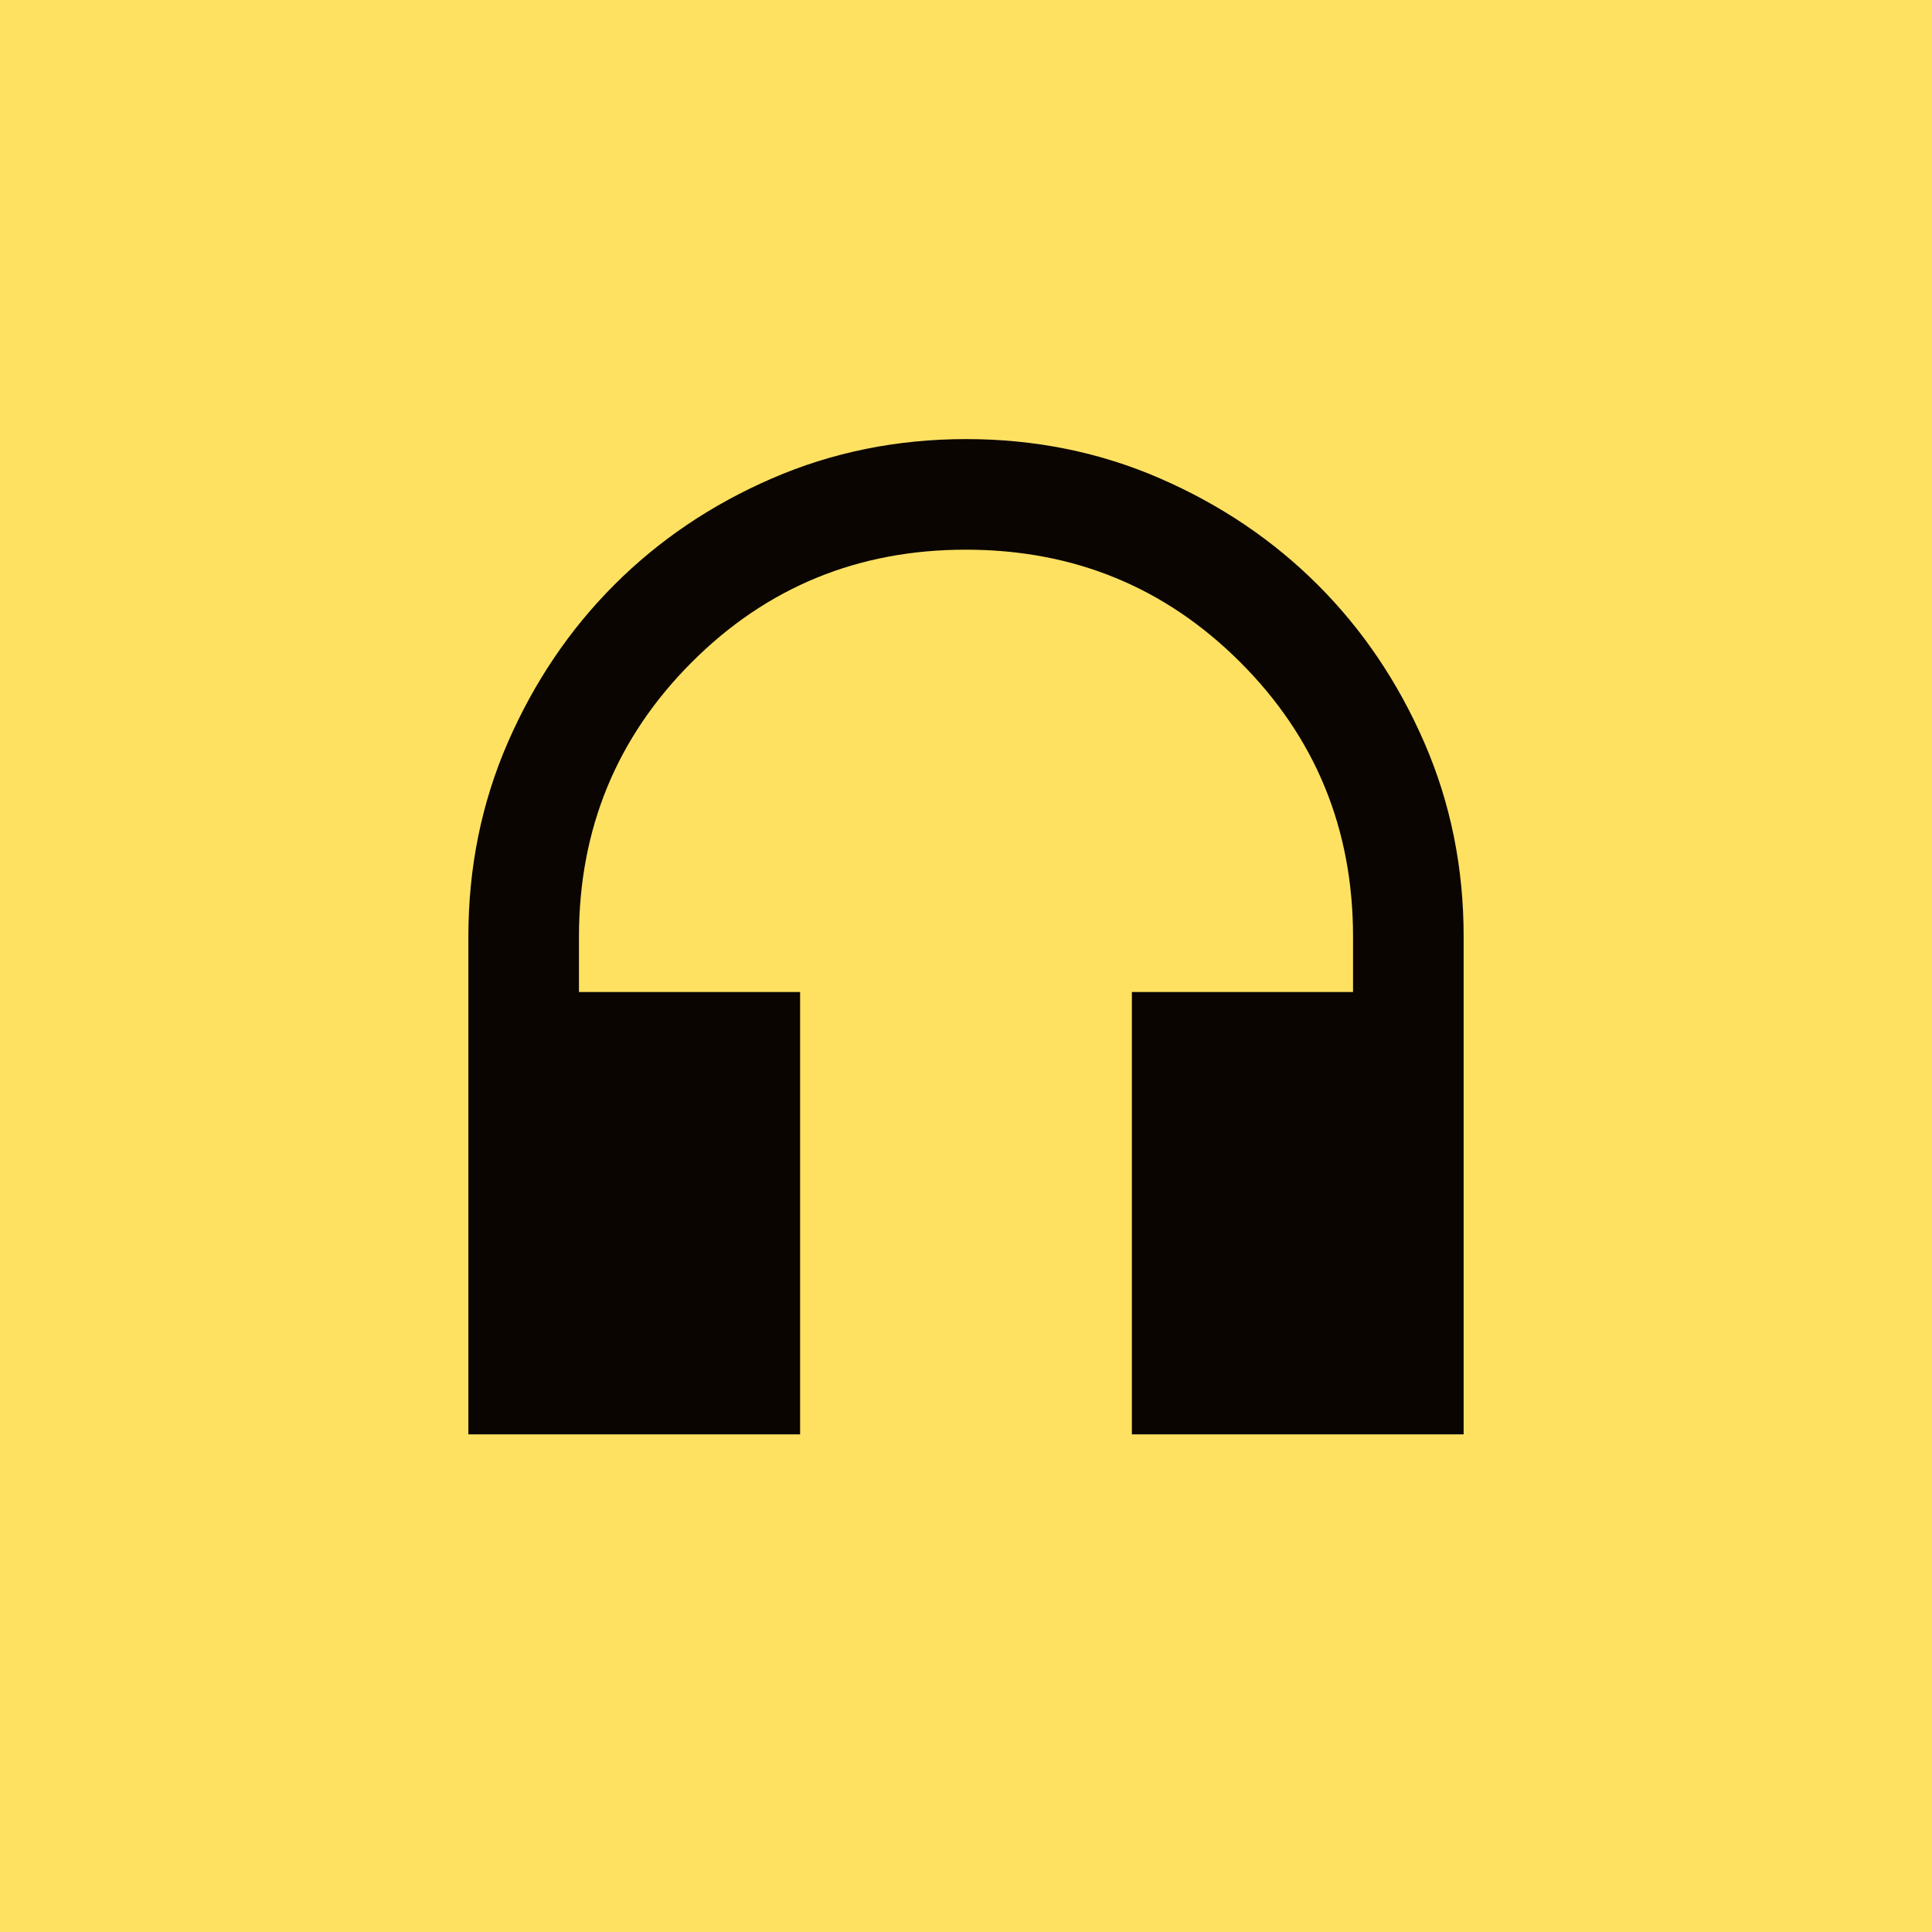
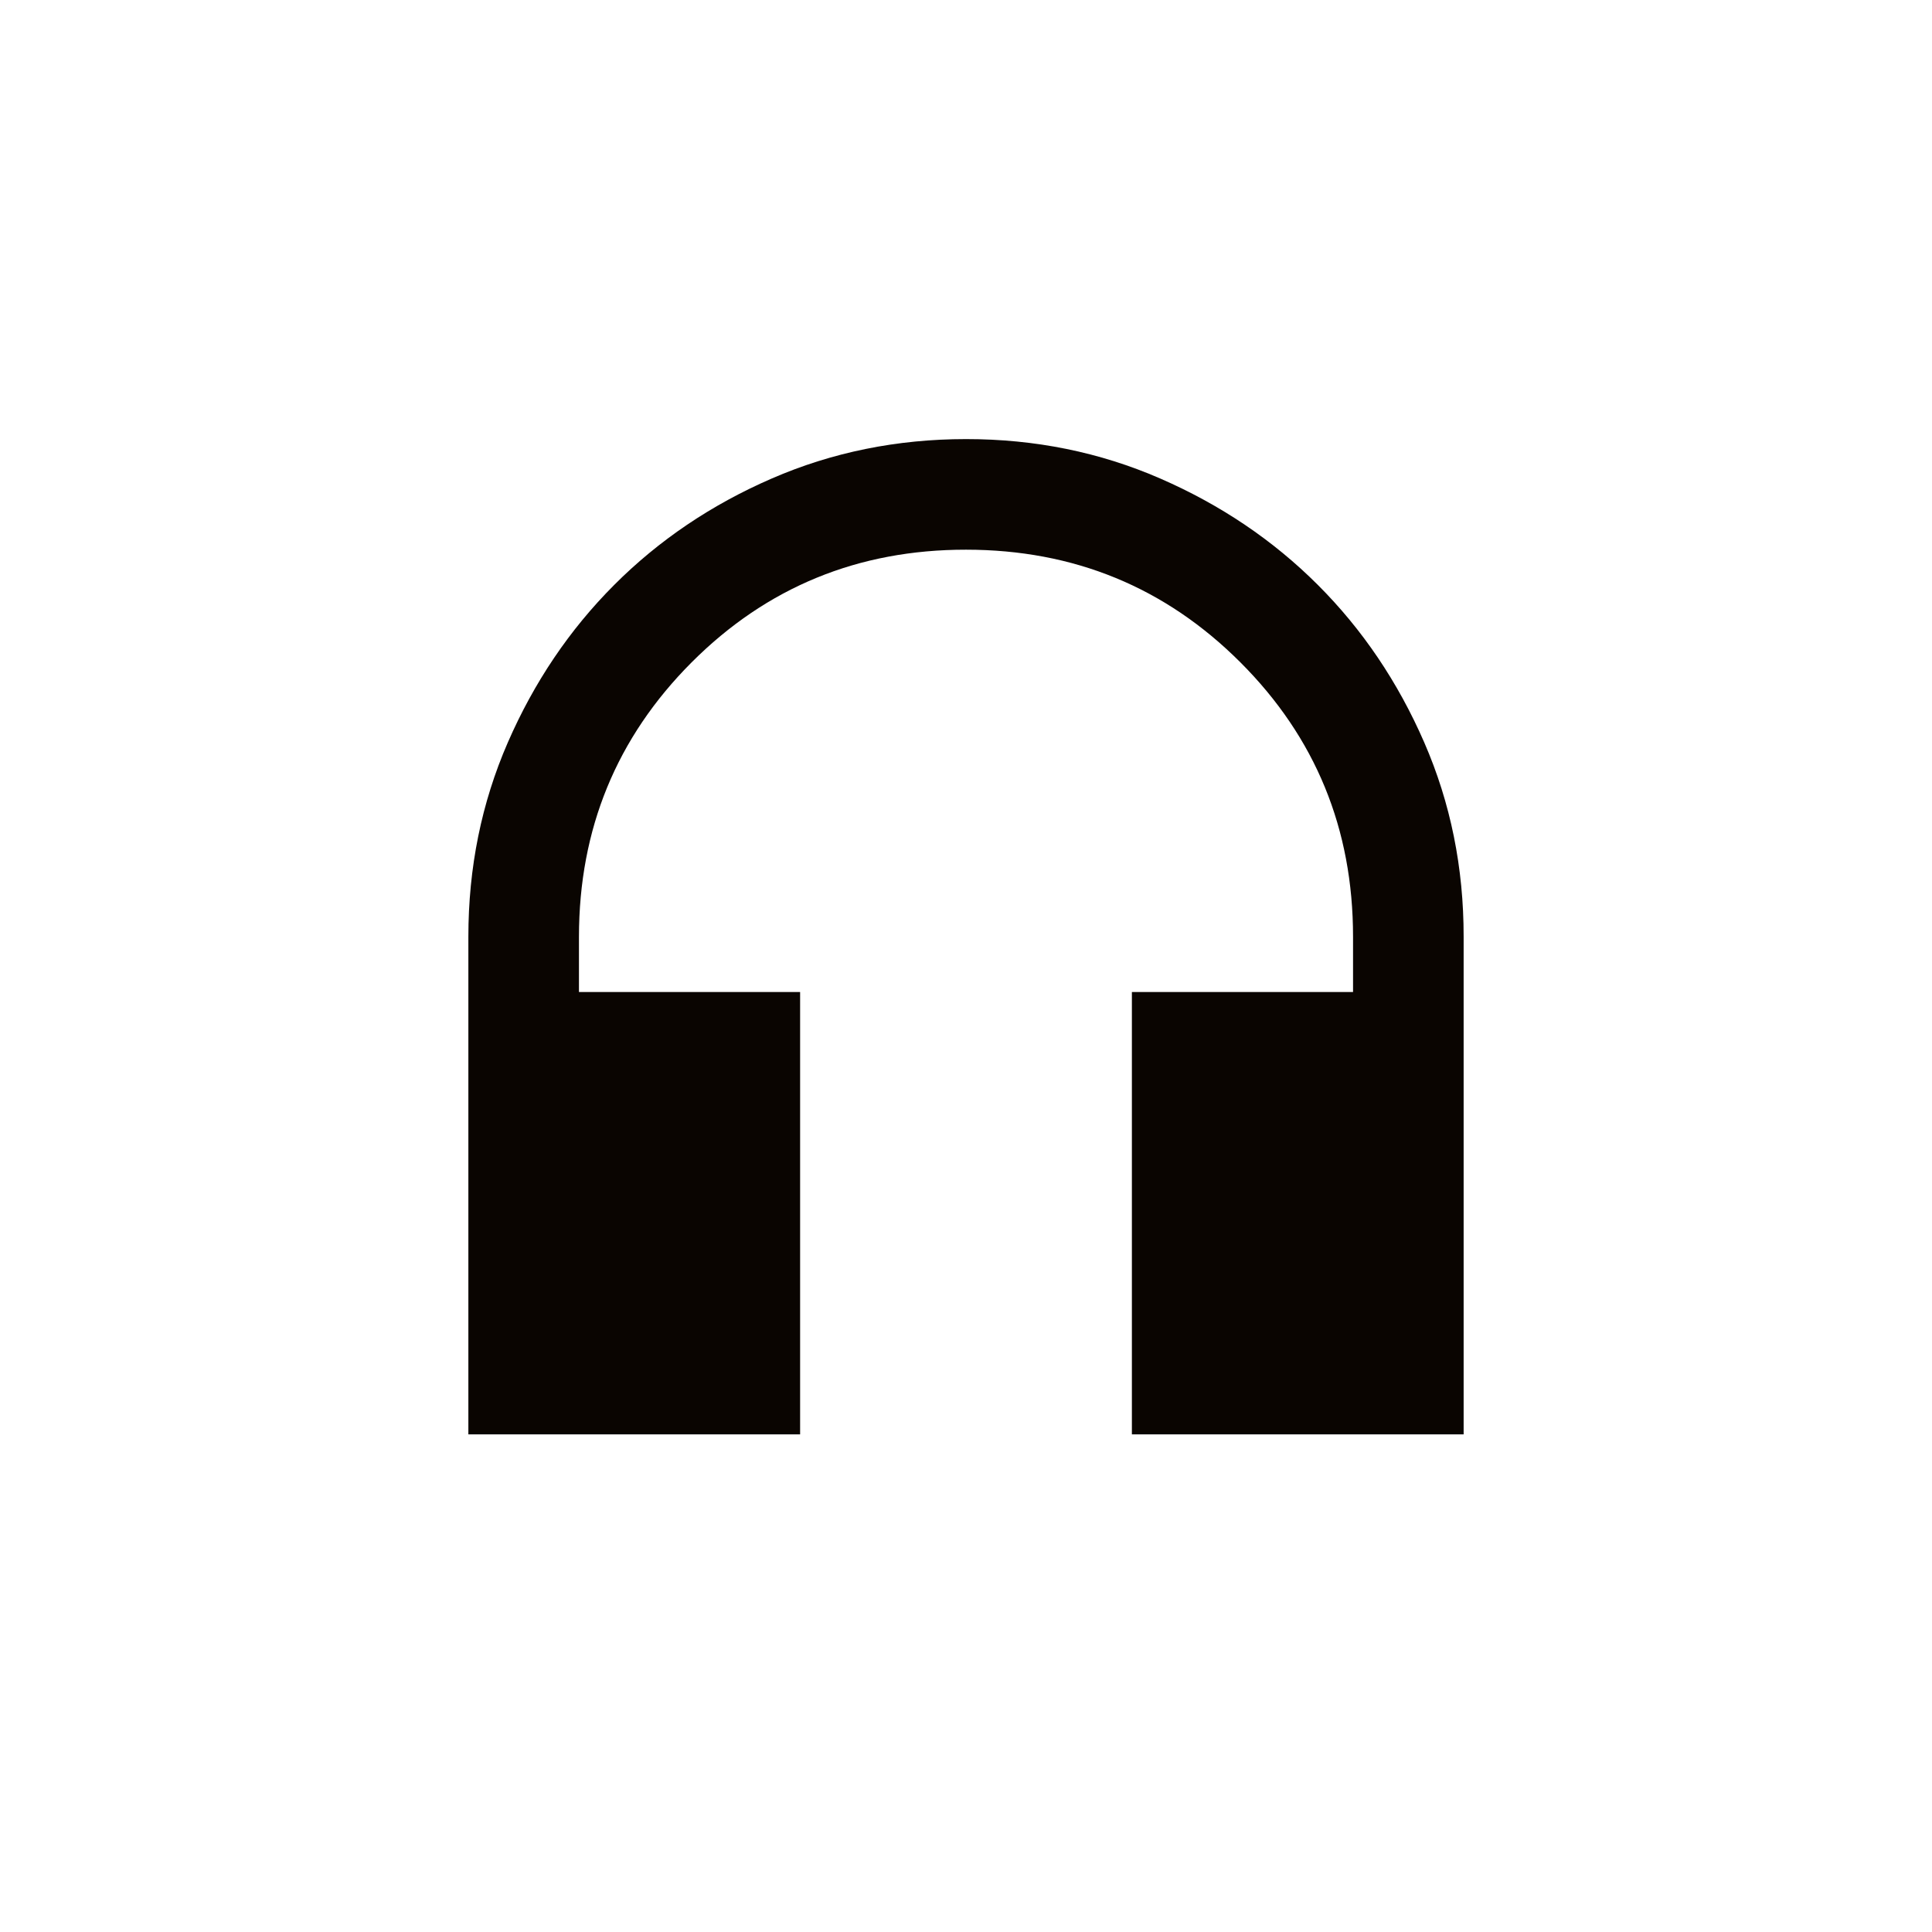
<svg xmlns="http://www.w3.org/2000/svg" width="66" height="66" viewBox="0 0 66 66" fill="none">
-   <rect width="66" height="66" fill="#FFE162" />
-   <path d="M27.333 49H16V32C16 29.639 16.449 27.428 17.347 25.366C18.245 23.305 19.456 21.51 20.981 19.983C22.506 18.455 24.3 17.243 26.364 16.347C28.428 15.45 30.64 15.001 33 15C35.36 14.999 37.572 15.448 39.636 16.347C41.7 17.246 43.494 18.457 45.019 19.981C46.544 21.505 47.756 23.299 48.655 25.364C49.554 27.43 50.002 29.641 50 32V49H38.667V33.889H46.222V32C46.222 28.317 44.94 25.192 42.374 22.627C39.809 20.062 36.685 18.779 33 18.778C29.315 18.776 26.191 20.06 23.627 22.627C21.064 25.195 19.78 28.319 19.778 32V33.889H27.333V49Z" fill="#0A0501" />
+   <path d="M27.333 49H16V32C16 29.639 16.449 27.428 17.347 25.366C18.245 23.305 19.456 21.51 20.981 19.983C22.506 18.455 24.3 17.243 26.364 16.347C28.428 15.45 30.64 15.001 33 15C35.36 14.999 37.572 15.448 39.636 16.347C41.7 17.246 43.494 18.457 45.019 19.981C46.544 21.505 47.756 23.299 48.655 25.364C49.554 27.43 50.002 29.641 50 32V49H38.667V33.889H46.222V32C46.222 28.317 44.94 25.192 42.374 22.627C39.809 20.062 36.685 18.779 33 18.778C29.315 18.776 26.191 20.06 23.627 22.627C21.064 25.195 19.78 28.319 19.778 32V33.889H27.333Z" fill="#0A0501" />
</svg>